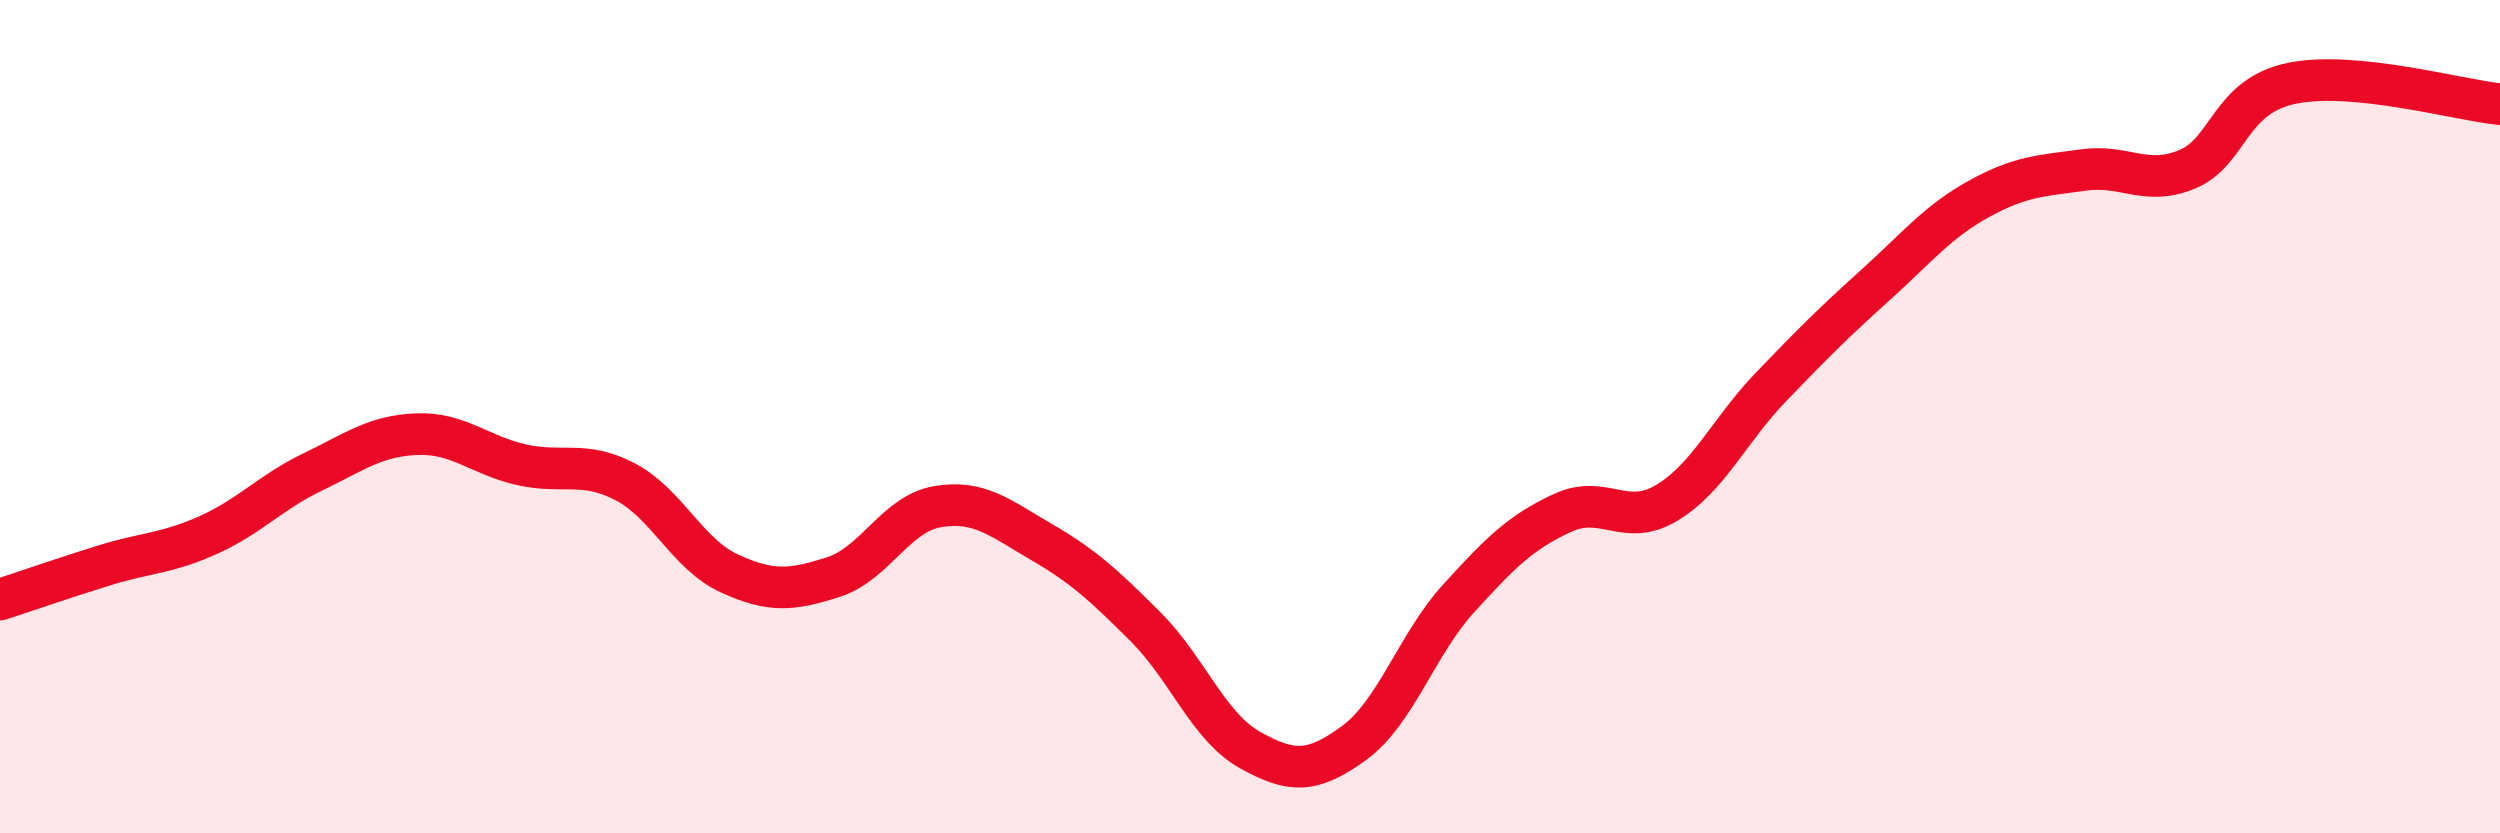
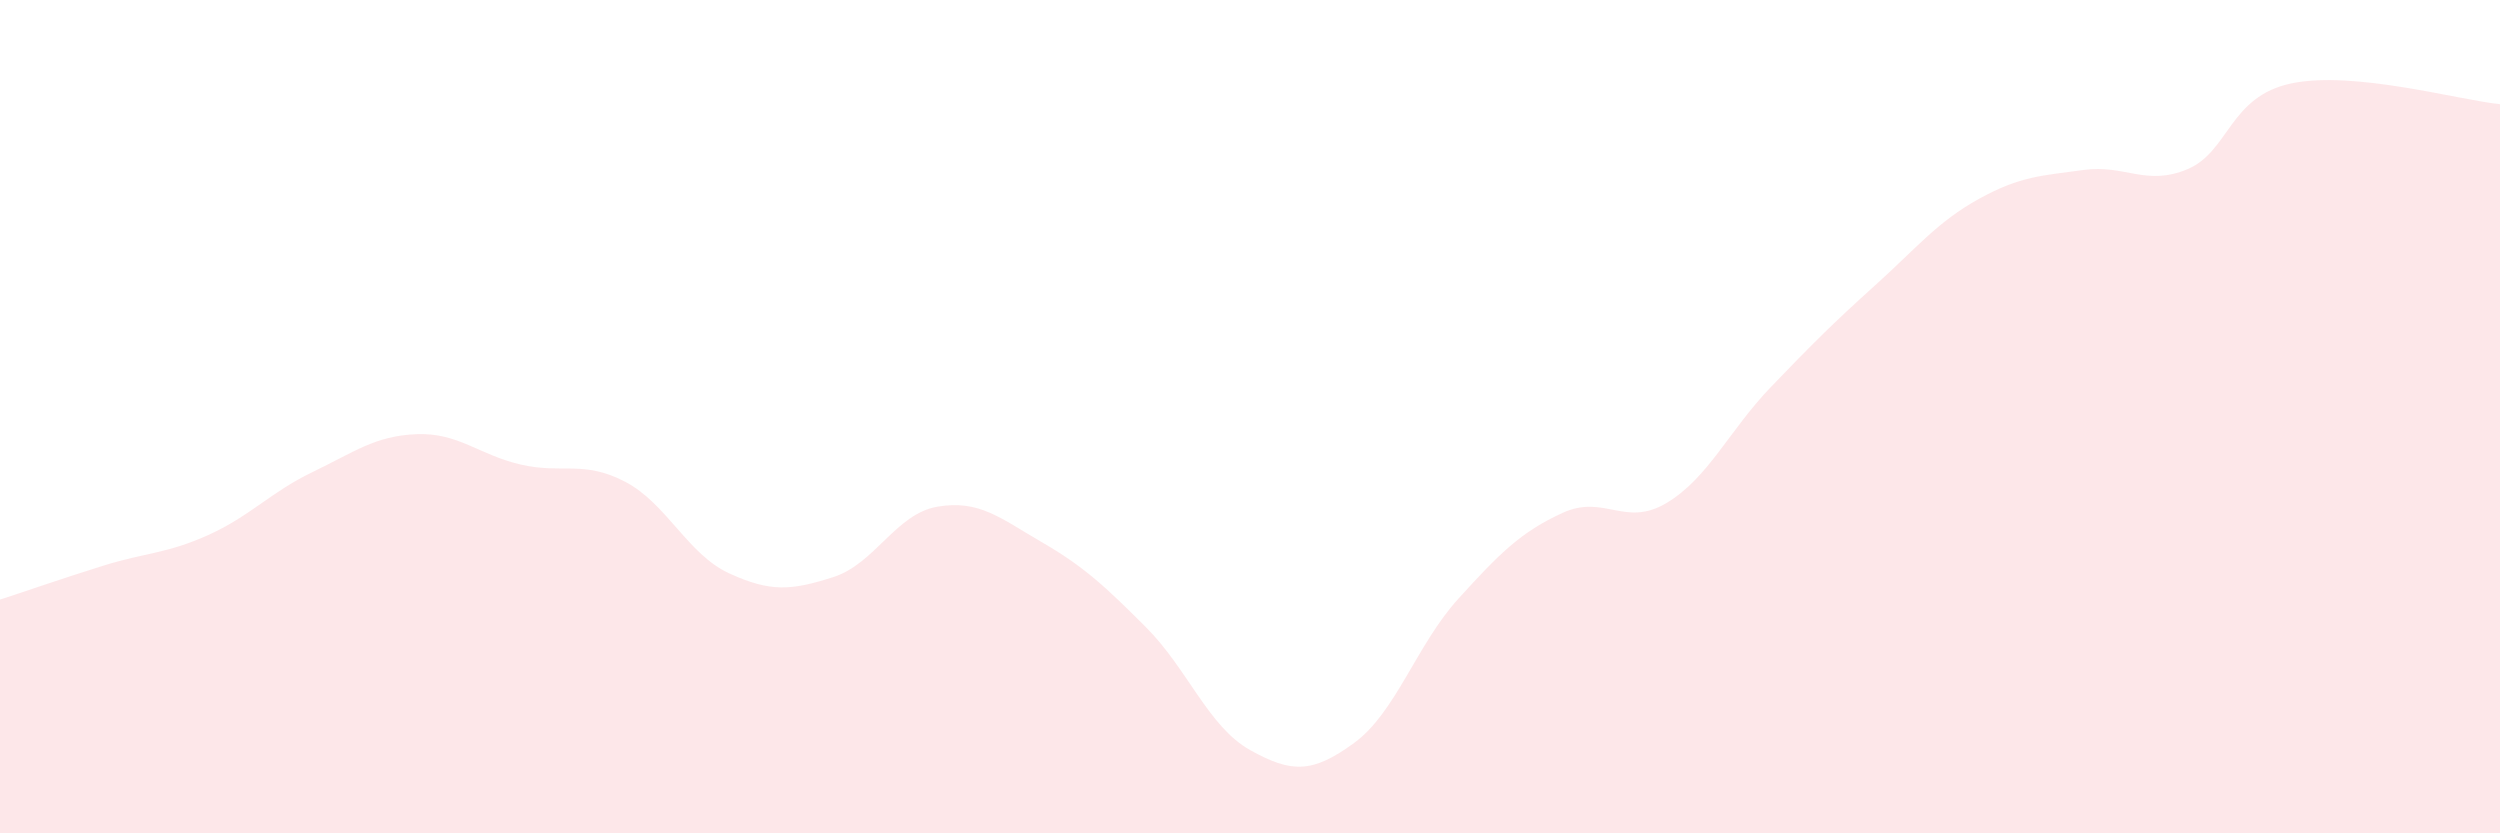
<svg xmlns="http://www.w3.org/2000/svg" width="60" height="20" viewBox="0 0 60 20">
  <path d="M 0,14.39 C 0.5,14.23 1.5,13.88 2.5,13.57 C 3.5,13.26 4,13.29 5,12.84 C 6,12.39 6.5,11.81 7.5,11.33 C 8.5,10.85 9,10.46 10,10.42 C 11,10.38 11.5,10.92 12.5,11.15 C 13.5,11.38 14,11.04 15,11.56 C 16,12.08 16.5,13.3 17.5,13.76 C 18.5,14.22 19,14.17 20,13.85 C 21,13.53 21.5,12.33 22.5,12.16 C 23.5,11.99 24,12.43 25,13.01 C 26,13.59 26.5,14.05 27.5,15.05 C 28.5,16.05 29,17.44 30,18 C 31,18.56 31.5,18.56 32.5,17.83 C 33.5,17.1 34,15.47 35,14.37 C 36,13.27 36.5,12.77 37.5,12.31 C 38.5,11.85 39,12.67 40,12.07 C 41,11.47 41.5,10.33 42.5,9.29 C 43.5,8.25 44,7.75 45,6.85 C 46,5.95 46.5,5.32 47.5,4.77 C 48.5,4.22 49,4.22 50,4.08 C 51,3.94 51.5,4.48 52.5,4.06 C 53.5,3.64 53.5,2.31 55,2 C 56.5,1.69 59,2.4 60,2.5L60 20L0 20Z" fill="#EB0A25" opacity="0.1" stroke-linecap="round" stroke-linejoin="round" />
-   <path d="M 0,14.39 C 0.5,14.23 1.5,13.88 2.5,13.57 C 3.5,13.26 4,13.29 5,12.84 C 6,12.39 6.5,11.81 7.5,11.33 C 8.5,10.85 9,10.46 10,10.42 C 11,10.38 11.5,10.92 12.5,11.15 C 13.5,11.38 14,11.04 15,11.56 C 16,12.08 16.5,13.3 17.5,13.76 C 18.5,14.22 19,14.17 20,13.85 C 21,13.53 21.5,12.33 22.5,12.16 C 23.5,11.99 24,12.43 25,13.01 C 26,13.59 26.5,14.05 27.5,15.05 C 28.5,16.05 29,17.44 30,18 C 31,18.56 31.5,18.56 32.5,17.83 C 33.5,17.1 34,15.47 35,14.37 C 36,13.27 36.5,12.77 37.5,12.31 C 38.5,11.85 39,12.67 40,12.07 C 41,11.47 41.5,10.33 42.5,9.29 C 43.5,8.25 44,7.75 45,6.85 C 46,5.95 46.5,5.32 47.5,4.77 C 48.5,4.22 49,4.22 50,4.08 C 51,3.94 51.5,4.48 52.5,4.06 C 53.5,3.64 53.5,2.31 55,2 C 56.5,1.69 59,2.4 60,2.5" stroke="#EB0A25" stroke-width="1" fill="none" stroke-linecap="round" stroke-linejoin="round" />
</svg>